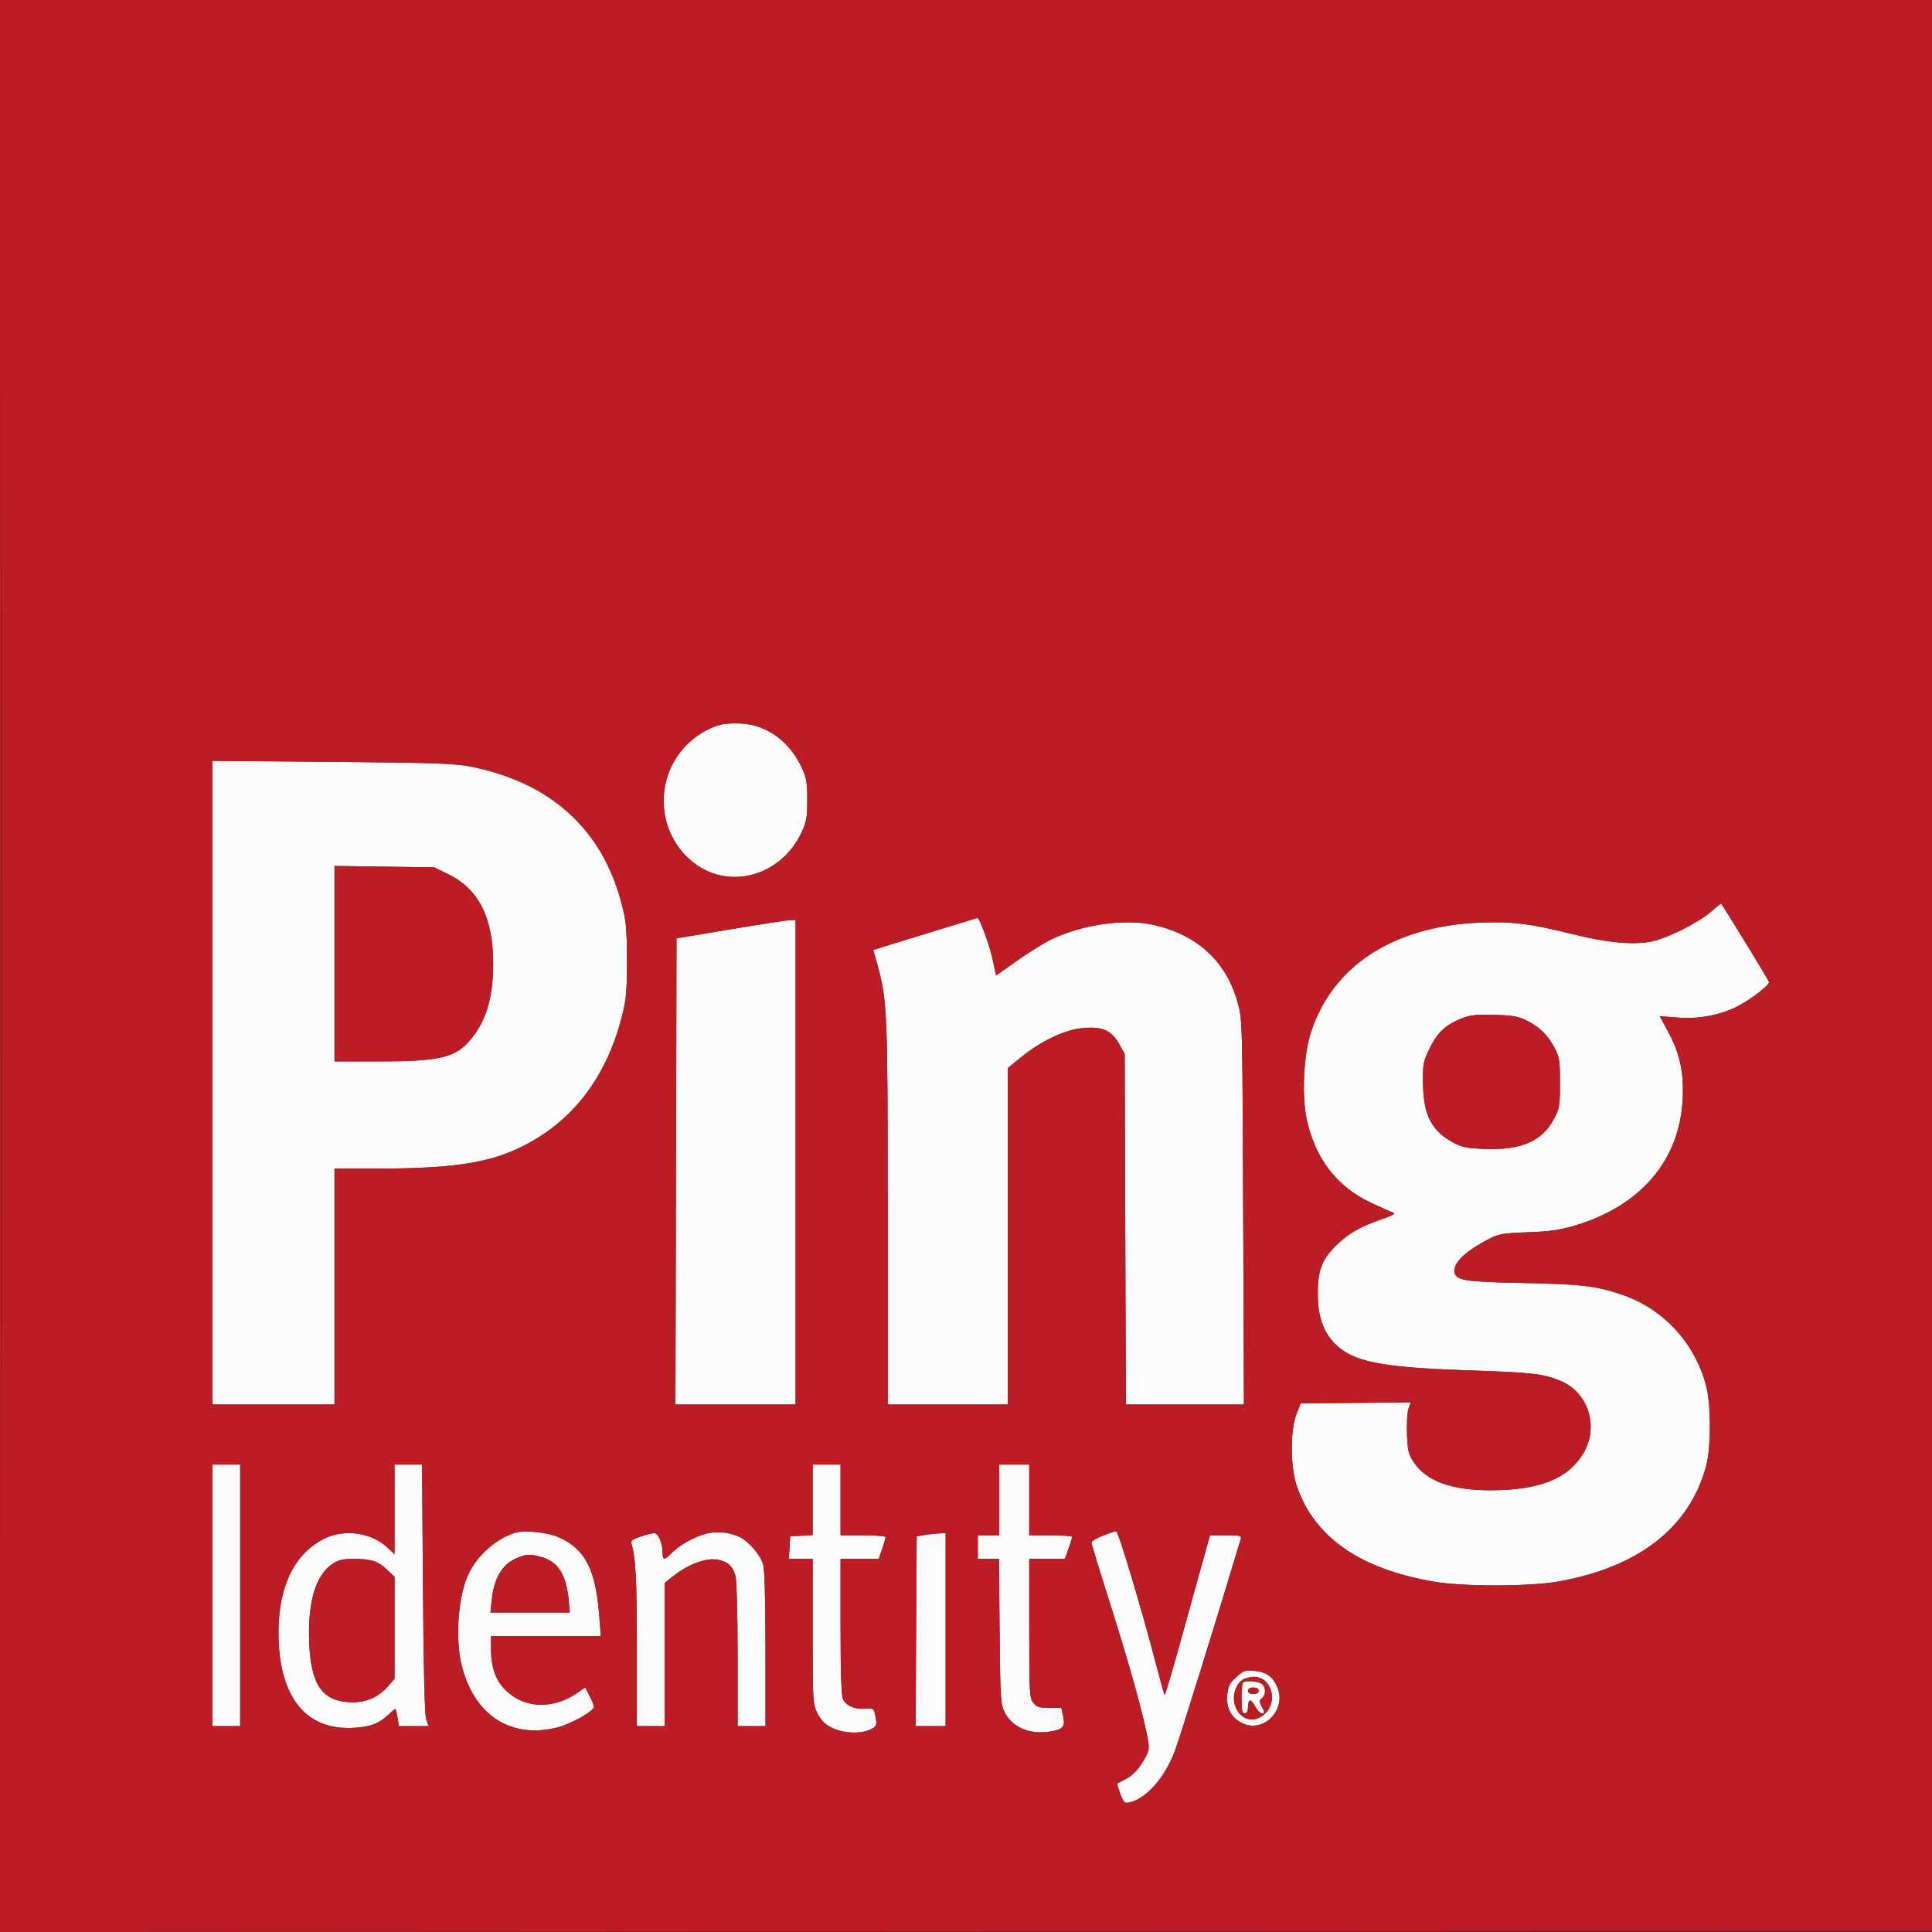
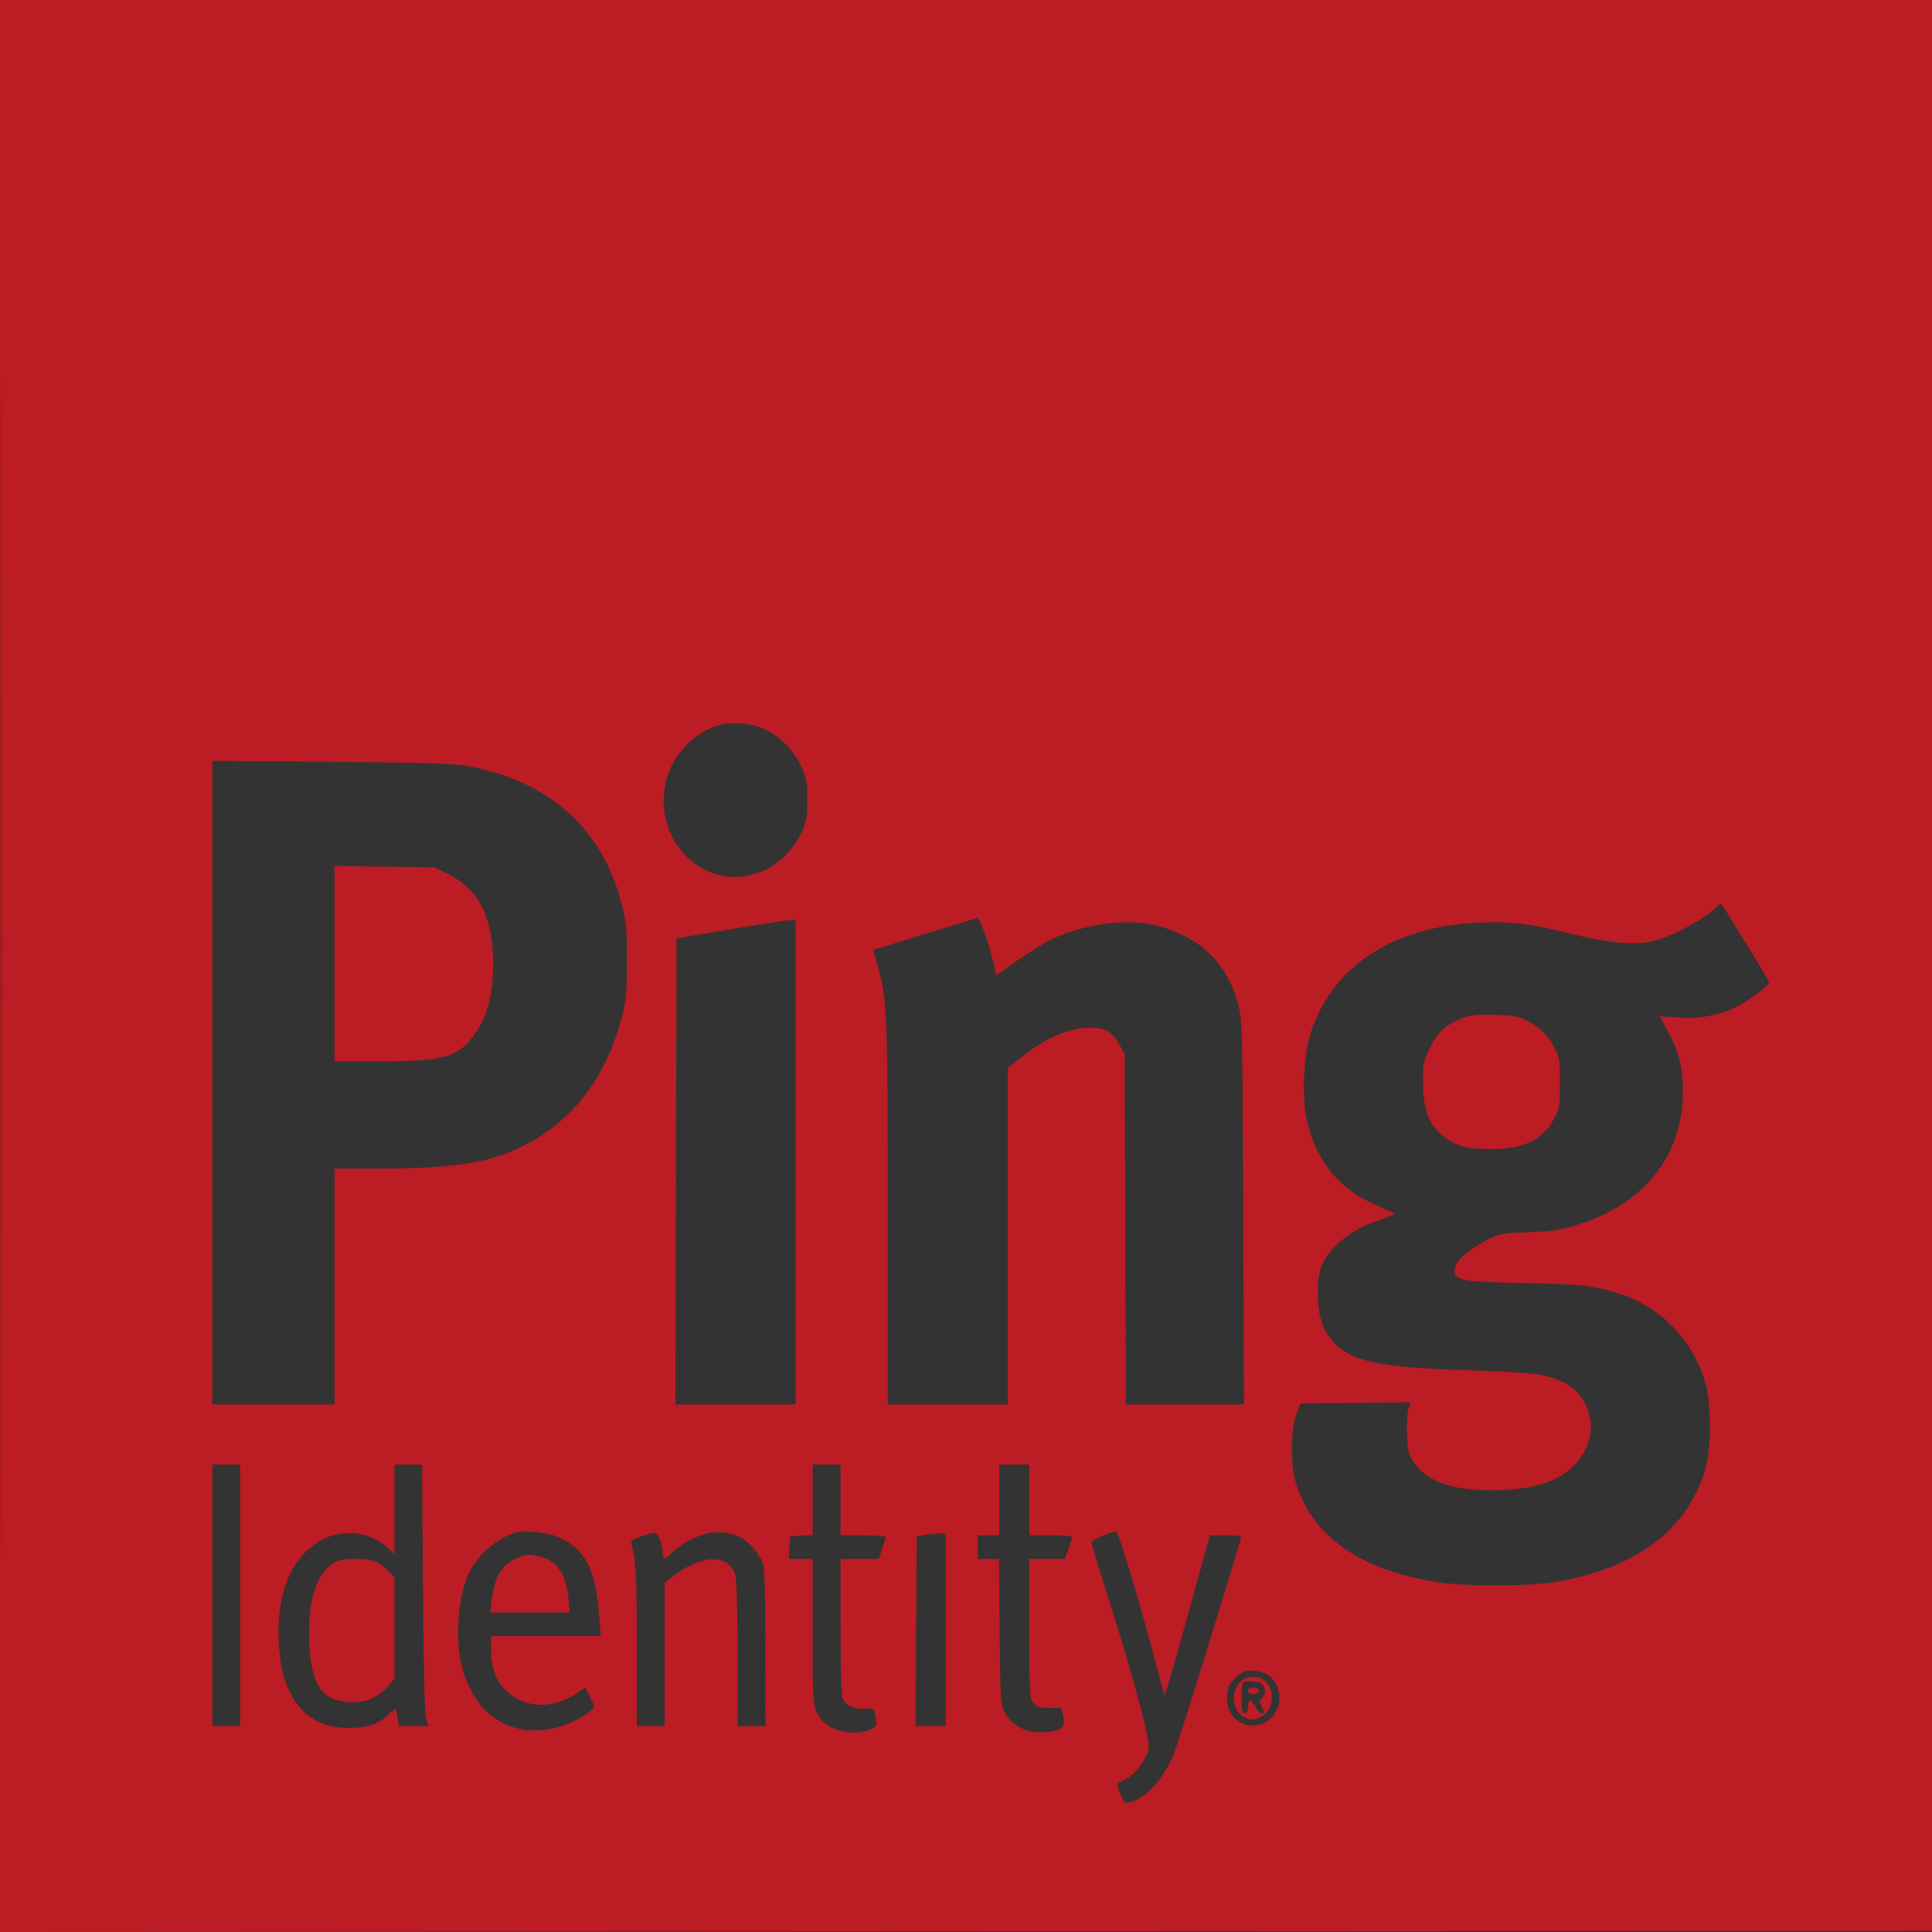
<svg xmlns="http://www.w3.org/2000/svg" width="901" height="901" viewBox="0 0 901 901" version="1.1">
  <rect x="0" y="0" width="901" height="901" fill="#333333" stroke="none" />
-   <path d="M 336.383 337.890 C 330.021 339.529, 323.930 343.297, 319.104 348.576 C 304.652 364.390, 306.804 389.596, 323.708 402.503 C 340.415 415.260, 364.381 408.408, 373.829 388.175 C 376.112 383.287, 376.479 381.182, 376.479 373 C 376.479 364.818, 376.112 362.713, 373.829 357.825 C 368.193 345.754, 357.627 338.078, 345.755 337.429 C 342.315 337.240, 338.097 337.448, 336.383 337.890 M 99 504.914 L 99 655 127.500 655 L 156 655 156 600 L 156 545 174.855 545 C 209.803 545, 226.907 542.566, 241.911 535.457 C 266.572 523.773, 282.797 502.906, 290.212 473.340 C 292.083 465.877, 292.420 461.852, 292.373 447.500 C 292.325 432.438, 292.021 429.382, 289.703 420.696 C 280.518 386.265, 256.367 364.645, 219 357.401 C 211.944 356.033, 201.032 355.675, 154.750 355.291 L 99 354.828 99 504.914 M 156 449.419 L 156 495 176.316 495 C 204.534 495, 211.983 493.339, 218.852 485.516 C 226.546 476.753, 230 465.553, 230 449.366 C 230 428.103, 223.321 414.732, 209.233 407.792 L 202.550 404.500 179.275 404.169 L 156 403.839 156 449.419 M 798 425.138 C 792.155 430.250, 777.713 437.502, 770.318 439.039 C 761.842 440.800, 749.577 439.675, 733.500 435.662 C 713.540 430.679, 704.851 429.618, 689.565 430.294 C 649.601 432.064, 621.339 450.565, 611.344 481.500 C 607.930 492.070, 607.027 510.816, 609.396 521.965 C 613.242 540.064, 623.371 553.324, 639.015 560.736 C 643.682 562.947, 648.388 565.060, 649.473 565.432 C 650.995 565.954, 649.949 566.631, 644.899 568.396 C 634.085 572.175, 628.788 575.215, 622.939 581 C 616.344 587.524, 614.468 592.676, 614.564 604 C 614.648 613.951, 617.115 621.055, 622.364 626.466 C 630.709 635.066, 643.755 637.710, 684.500 639.056 C 714.900 640.061, 720.007 640.657, 728.123 644.148 C 740.763 649.586, 745.677 665.344, 738.534 677.532 C 731.470 689.586, 718.013 695, 695.115 695 C 676.846 695, 665.151 690.715, 659.300 681.879 C 656.869 678.208, 656.454 676.489, 656.151 668.830 C 655.959 663.978, 656.275 658.649, 656.854 656.988 L 657.908 653.966 632.235 654.233 L 606.562 654.500 604.608 659.500 C 601.637 667.108, 601.729 684.241, 604.789 693.109 C 613.043 717.031, 634.232 731.733, 669 737.660 C 682.482 739.958, 713.160 739.917, 726.500 737.583 C 763.991 731.023, 787.811 712.527, 795.607 683.920 C 798.018 675.071, 798.015 654.939, 795.601 646 C 790.167 625.884, 775.421 610.103, 756 603.624 C 744.142 599.667, 737.170 598.858, 710.500 598.339 C 684.498 597.834, 679.501 597.155, 678.496 593.988 C 677.080 589.527, 682.630 583.891, 694.500 577.734 C 698.932 575.434, 700.976 575.088, 712.500 574.679 C 722.641 574.319, 727.434 573.642, 734.297 571.600 C 765.179 562.409, 783.367 541.094, 784.726 512.500 C 785.319 500.022, 783.451 491.368, 777.974 481.213 L 774.028 473.898 782.264 474.541 C 792.537 475.343, 802.655 473.367, 810.969 468.936 C 817.075 465.681, 825 459.502, 825 457.996 C 825 457.404, 804.204 423.358, 802.618 421.351 C 802.553 421.269, 800.475 422.974, 798 425.138 M 441.500 432.464 C 433.800 434.822, 422.948 438.157, 417.385 439.877 L 407.269 443.003 409.119 449.674 C 413.796 466.540, 414 471.395, 414 565.878 L 414 655 442 655 L 470 655 470 576.545 L 470 498.091 476.250 492.997 C 485.762 485.246, 496.955 480.040, 505.500 479.395 C 514.379 478.724, 518.426 480.590, 521.995 487 L 524.500 491.500 524.778 573.250 L 525.056 655 552.586 655 L 580.116 655 579.764 565.250 C 579.414 476.080, 579.397 475.448, 577.187 467.518 C 571.882 448.480, 558.685 436.196, 538.400 431.414 C 525.073 428.273, 505.140 431.022, 490.452 438.025 C 487.126 439.612, 479.933 444.065, 474.469 447.922 L 464.533 454.934 462.869 447.217 C 461.439 440.586, 456.725 427.822, 455.805 428.088 C 455.637 428.137, 449.200 430.106, 441.500 432.464 M 340.500 433.426 L 315.500 437.611 315.246 546.305 L 314.991 655 342.996 655 L 371 655 371 542 L 371 429 368.250 429.120 C 366.738 429.187, 354.250 431.124, 340.500 433.426 M 681.692 474.918 C 674.125 477.960, 670.424 481.392, 666.821 488.712 C 663.755 494.940, 663.528 496.088, 663.614 504.957 C 663.756 519.690, 667.463 527.195, 677.246 532.557 C 681.841 535.076, 683.769 535.486, 692.620 535.827 C 709.403 536.474, 719.247 532.161, 724.728 521.759 C 727.292 516.895, 727.500 515.635, 727.500 505 C 727.500 494.853, 727.222 492.971, 725.140 489 C 721.905 482.831, 718.397 479.281, 712.500 476.208 C 708.211 473.973, 706.006 473.559, 697 473.294 C 688.442 473.042, 685.611 473.342, 681.692 474.918 M 99 744 L 99 805 105.500 805 L 112 805 112 744 L 112 683 105.500 683 L 99 683 99 744 M 184 703.885 L 184 724.770 180.352 721.429 C 172.961 714.658, 160.441 712.983, 151.296 717.540 C 137.398 724.466, 129.962 739.550, 129.874 761 C 129.750 790.970, 142.374 807.125, 164.873 805.790 C 172.861 805.316, 176.672 803.864, 181.206 799.565 C 182.695 798.154, 184.100 797, 184.329 797 C 184.557 797, 185.032 798.800, 185.384 801 L 186.024 805 192.942 805 L 199.860 805 198.764 801.750 C 198.040 799.603, 197.526 778.896, 197.250 740.750 L 196.833 683 190.416 683 L 184 683 184 703.885 M 379 699.448 L 379 715.895 373.750 716.198 L 368.500 716.500 368.198 721.750 L 367.895 727 373.448 727 L 379 727 379 760.788 C 379 793.839, 379.049 794.674, 381.250 799.038 C 382.894 802.298, 384.702 804.106, 387.962 805.750 C 393.277 808.430, 401.638 808.755, 406.087 806.455 C 408.824 805.039, 409.018 804.601, 408.404 801.205 C 407.553 796.492, 407.564 796.502, 403.357 796.864 C 398.682 797.267, 394.524 795.446, 393.130 792.385 C 392.367 790.710, 392 779.699, 392 758.453 L 392 727 400.906 727 L 409.812 727 411.406 722.322 C 412.283 719.749, 413 717.274, 413 716.822 C 413 716.370, 408.275 716, 402.500 716 L 392 716 392 699.500 L 392 683 385.500 683 L 379 683 379 699.448 M 466 699.500 L 466 716 461 716 L 456 716 456 721.500 L 456 727 460.929 727 L 465.858 727 466.179 760.750 C 466.478 792.139, 466.640 794.779, 468.500 798.487 C 472.021 805.505, 480.026 808.973, 489.445 807.560 C 495.709 806.621, 496.868 805.340, 495.835 800.500 L 494.981 796.500 489.402 796.500 C 484.746 796.500, 483.507 796.110, 481.912 794.139 C 480.117 791.923, 480 789.789, 480 759.389 L 480 727 488.302 727 L 496.605 727 498.307 722.250 C 499.244 719.638, 500.008 717.163, 500.005 716.750 C 500.002 716.337, 495.500 716, 490 716 L 480 716 480 699.500 L 480 683 473 683 L 466 683 466 699.500 M 240 714.875 C 231.402 717.706, 223.159 724.877, 218.876 733.251 C 213.687 743.399, 212.055 763.905, 215.396 777 C 221.290 800.108, 238.428 811.086, 260.016 805.582 C 266.418 803.950, 277 797.949, 277 795.950 C 277 795.384, 276.082 793.121, 274.960 790.921 L 272.919 786.921 270.032 788.977 C 258.584 797.129, 245.358 797.059, 236.397 788.798 C 231.288 784.089, 229 777.909, 229 768.818 L 229 763 254.590 763 L 280.180 763 279.528 754.250 C 277.869 731.949, 273.020 722.424, 260.516 716.901 C 255.176 714.542, 244.279 713.466, 240 714.875 M 328.929 715.345 C 323.396 716.864, 316.369 720.880, 313.076 724.405 C 309.960 727.740, 309 727.680, 309 724.149 C 309 719.645, 307.010 715, 305.080 715 C 304.132 715, 301.236 715.722, 298.644 716.606 C 295.088 717.817, 294.059 718.614, 294.449 719.856 C 296.466 726.270, 297 736.483, 297 768.636 L 297 805 303.500 805 L 310 805 310 771.584 L 310 738.168 313.914 735.068 C 320.487 729.862, 328.516 726.685, 333.640 727.263 C 338.961 727.863, 341.643 730.053, 342.989 734.900 C 343.563 736.966, 343.991 752.668, 343.994 771.750 L 344 805 350.500 805 L 357 805 356.994 769.250 C 356.991 747.132, 356.584 732.043, 355.928 729.679 C 354.659 725.109, 349.197 718.784, 344.727 716.706 C 339.869 714.449, 334.028 713.946, 328.929 715.345 M 514.250 716.199 C 511.363 717.337, 509.001 718.770, 509.003 719.384 C 509.005 719.998, 513.288 734, 518.521 750.500 C 527.358 778.365, 534.110 802.978, 535.527 812.500 C 536.029 815.872, 535.603 817.346, 532.811 821.887 C 530.643 825.415, 528.119 828.004, 525.500 829.387 C 523.300 830.549, 521.323 831.602, 521.106 831.728 C 520.889 831.853, 521.502 834.026, 522.469 836.558 C 524.071 840.752, 524.460 841.105, 526.863 840.538 C 534.721 838.684, 543.182 829.052, 547.900 816.591 C 550.169 810.597, 569.304 749.018, 578.614 717.750 C 579.077 716.194, 578.313 716, 571.710 716 L 564.286 716 560.730 728.750 C 558.774 735.763, 554.102 752.604, 550.347 766.176 C 546.592 779.749, 543.345 790.679, 543.133 790.466 C 542.920 790.253, 541.077 783.649, 539.037 775.789 C 532.411 750.259, 521.525 714.016, 520.500 714.074 C 519.950 714.104, 517.138 715.061, 514.250 716.199 M 431 715.882 L 427.500 716.500 427.240 760.750 L 426.979 805 433.990 805 L 441 805 441 760 L 441 715 437.750 715.132 C 435.962 715.204, 432.925 715.542, 431 715.882 M 240.401 726.905 C 234.053 729.788, 230.369 736.178, 229.331 746.105 L 228.715 752 247.211 752 L 265.706 752 265.261 746.750 C 264.228 734.563, 260.341 728.299, 252.453 726.109 C 247.065 724.613, 245.174 724.738, 240.401 726.905 M 154.953 729.386 C 147.079 734.736, 143.391 747.512, 144.230 766.527 C 145.067 785.499, 150.152 793.033, 162.658 793.829 C 170.118 794.304, 176.173 791.845, 180.956 786.397 L 184 782.930 184 759.161 L 184 735.392 180.750 732.258 C 176.432 728.093, 173.194 727, 165.167 727 C 159.751 727, 157.790 727.458, 154.953 729.386 M 576.484 782.196 C 573.333 785.083, 572.675 786.404, 572.316 790.562 C 571.795 796.586, 574.298 801.221, 579.382 803.645 C 589.339 808.393, 600.121 797.317, 595.704 786.877 C 593.592 781.882, 590.667 779.770, 585.122 779.238 C 580.633 778.806, 579.913 779.053, 576.484 782.196 M 579.299 783.503 C 576.110 785.737, 574.583 791.206, 575.973 795.418 C 578.213 802.204, 585.150 804.004, 590.077 799.077 C 596.179 792.975, 592.766 782, 584.768 782 C 582.940 782, 580.479 782.676, 579.299 783.503 M 579.667 784.667 C 579.300 785.033, 579 788.408, 579 792.167 C 579 797.574, 579.313 799, 580.500 799 C 581.500 799, 582 798, 582 796 C 582 794.350, 582.438 793, 582.974 793 C 583.510 793, 584.647 794.350, 585.500 796 C 586.353 797.650, 587.726 799, 588.551 799 C 589.885 799, 589.885 798.678, 588.552 796.101 C 587.232 793.548, 587.229 793.055, 588.526 791.978 C 590.618 790.242, 590.354 786.260, 588.066 785.035 C 585.896 783.874, 580.688 783.646, 579.667 784.667 M 582 788.500 C 582 789.433, 582.944 790, 584.500 790 C 586.056 790, 587 789.433, 587 788.500 C 587 787.567, 586.056 787, 584.500 787 C 582.944 787, 582 787.567, 582 788.500" stroke="none" fill="#fbfbfb" fill-rule="evenodd" />
  <path d="M 0 450.501 L 0 901.002 450.750 900.751 L 901.500 900.500 901.751 450.250 L 902.002 0 451.001 0 L 0 0 0 450.501 M 0.496 451 C 0.496 698.775, 0.610 800.137, 0.750 676.250 C 0.890 552.362, 0.890 349.637, 0.750 225.750 C 0.610 101.862, 0.496 203.225, 0.496 451 M 336.383 337.890 C 330.021 339.529, 323.930 343.297, 319.104 348.576 C 304.652 364.390, 306.804 389.596, 323.708 402.503 C 340.415 415.260, 364.381 408.408, 373.829 388.175 C 376.112 383.287, 376.479 381.182, 376.479 373 C 376.479 364.818, 376.112 362.713, 373.829 357.825 C 368.193 345.754, 357.627 338.078, 345.755 337.429 C 342.315 337.240, 338.097 337.448, 336.383 337.890 M 99 504.914 L 99 655 127.500 655 L 156 655 156 600 L 156 545 174.855 545 C 209.803 545, 226.907 542.566, 241.911 535.457 C 266.572 523.773, 282.797 502.906, 290.212 473.340 C 292.083 465.877, 292.420 461.852, 292.373 447.500 C 292.325 432.438, 292.021 429.382, 289.703 420.696 C 280.518 386.265, 256.367 364.645, 219 357.401 C 211.944 356.033, 201.032 355.675, 154.750 355.291 L 99 354.828 99 504.914 M 156 449.419 L 156 495 176.316 495 C 204.534 495, 211.983 493.339, 218.852 485.516 C 226.546 476.753, 230 465.553, 230 449.366 C 230 428.103, 223.321 414.732, 209.233 407.792 L 202.550 404.500 179.275 404.169 L 156 403.839 156 449.419 M 798 425.138 C 792.155 430.250, 777.713 437.502, 770.318 439.039 C 761.842 440.800, 749.577 439.675, 733.500 435.662 C 713.540 430.679, 704.851 429.618, 689.565 430.294 C 649.601 432.064, 621.339 450.565, 611.344 481.500 C 607.930 492.070, 607.027 510.816, 609.396 521.965 C 613.242 540.064, 623.371 553.324, 639.015 560.736 C 643.682 562.947, 648.388 565.060, 649.473 565.432 C 650.995 565.954, 649.949 566.631, 644.899 568.396 C 634.085 572.175, 628.788 575.215, 622.939 581 C 616.344 587.524, 614.468 592.676, 614.564 604 C 614.648 613.951, 617.115 621.055, 622.364 626.466 C 630.709 635.066, 643.755 637.710, 684.500 639.056 C 714.900 640.061, 720.007 640.657, 728.123 644.148 C 740.763 649.586, 745.677 665.344, 738.534 677.532 C 731.470 689.586, 718.013 695, 695.115 695 C 676.846 695, 665.151 690.715, 659.300 681.879 C 656.869 678.208, 656.454 676.489, 656.151 668.830 C 655.959 663.978, 656.275 658.649, 656.854 656.988 L 657.908 653.966 632.235 654.233 L 606.562 654.500 604.608 659.500 C 601.637 667.108, 601.729 684.241, 604.789 693.109 C 613.043 717.031, 634.232 731.733, 669 737.660 C 682.482 739.958, 713.160 739.917, 726.500 737.583 C 763.991 731.023, 787.811 712.527, 795.607 683.920 C 798.018 675.071, 798.015 654.939, 795.601 646 C 790.167 625.884, 775.421 610.103, 756 603.624 C 744.142 599.667, 737.170 598.858, 710.500 598.339 C 684.498 597.834, 679.501 597.155, 678.496 593.988 C 677.080 589.527, 682.630 583.891, 694.500 577.734 C 698.932 575.434, 700.976 575.088, 712.500 574.679 C 722.641 574.319, 727.434 573.642, 734.297 571.600 C 765.179 562.409, 783.367 541.094, 784.726 512.500 C 785.319 500.022, 783.451 491.368, 777.974 481.213 L 774.028 473.898 782.264 474.541 C 792.537 475.343, 802.655 473.367, 810.969 468.936 C 817.075 465.681, 825 459.502, 825 457.996 C 825 457.404, 804.204 423.358, 802.618 421.351 C 802.553 421.269, 800.475 422.974, 798 425.138 M 441.500 432.464 C 433.800 434.822, 422.948 438.157, 417.385 439.877 L 407.269 443.003 409.119 449.674 C 413.796 466.540, 414 471.395, 414 565.878 L 414 655 442 655 L 470 655 470 576.545 L 470 498.091 476.250 492.997 C 485.762 485.246, 496.955 480.040, 505.500 479.395 C 514.379 478.724, 518.426 480.590, 521.995 487 L 524.500 491.500 524.778 573.250 L 525.056 655 552.586 655 L 580.116 655 579.764 565.250 C 579.414 476.080, 579.397 475.448, 577.187 467.518 C 571.882 448.480, 558.685 436.196, 538.400 431.414 C 525.073 428.273, 505.140 431.022, 490.452 438.025 C 487.126 439.612, 479.933 444.065, 474.469 447.922 L 464.533 454.934 462.869 447.217 C 461.439 440.586, 456.725 427.822, 455.805 428.088 C 455.637 428.137, 449.200 430.106, 441.500 432.464 M 340.500 433.426 L 315.500 437.611 315.246 546.305 L 314.991 655 342.996 655 L 371 655 371 542 L 371 429 368.250 429.120 C 366.738 429.187, 354.250 431.124, 340.500 433.426 M 681.692 474.918 C 674.125 477.960, 670.424 481.392, 666.821 488.712 C 663.755 494.940, 663.528 496.088, 663.614 504.957 C 663.756 519.690, 667.463 527.195, 677.246 532.557 C 681.841 535.076, 683.769 535.486, 692.620 535.827 C 709.403 536.474, 719.247 532.161, 724.728 521.759 C 727.292 516.895, 727.500 515.635, 727.500 505 C 727.500 494.853, 727.222 492.971, 725.140 489 C 721.905 482.831, 718.397 479.281, 712.500 476.208 C 708.211 473.973, 706.006 473.559, 697 473.294 C 688.442 473.042, 685.611 473.342, 681.692 474.918 M 99 744 L 99 805 105.500 805 L 112 805 112 744 L 112 683 105.500 683 L 99 683 99 744 M 184 703.885 L 184 724.770 180.352 721.429 C 172.961 714.658, 160.441 712.983, 151.296 717.540 C 137.398 724.466, 129.962 739.550, 129.874 761 C 129.750 790.970, 142.374 807.125, 164.873 805.790 C 172.861 805.316, 176.672 803.864, 181.206 799.565 C 182.695 798.154, 184.100 797, 184.329 797 C 184.557 797, 185.032 798.800, 185.384 801 L 186.024 805 192.942 805 L 199.860 805 198.764 801.750 C 198.040 799.603, 197.526 778.896, 197.250 740.750 L 196.833 683 190.416 683 L 184 683 184 703.885 M 379 699.448 L 379 715.895 373.750 716.198 L 368.500 716.500 368.198 721.750 L 367.895 727 373.448 727 L 379 727 379 760.788 C 379 793.839, 379.049 794.674, 381.250 799.038 C 382.894 802.298, 384.702 804.106, 387.962 805.750 C 393.277 808.430, 401.638 808.755, 406.087 806.455 C 408.824 805.039, 409.018 804.601, 408.404 801.205 C 407.553 796.492, 407.564 796.502, 403.357 796.864 C 398.682 797.267, 394.524 795.446, 393.130 792.385 C 392.367 790.710, 392 779.699, 392 758.453 L 392 727 400.906 727 L 409.812 727 411.406 722.322 C 412.283 719.749, 413 717.274, 413 716.822 C 413 716.370, 408.275 716, 402.500 716 L 392 716 392 699.500 L 392 683 385.500 683 L 379 683 379 699.448 M 466 699.500 L 466 716 461 716 L 456 716 456 721.500 L 456 727 460.929 727 L 465.858 727 466.179 760.750 C 466.478 792.139, 466.640 794.779, 468.500 798.487 C 472.021 805.505, 480.026 808.973, 489.445 807.560 C 495.709 806.621, 496.868 805.340, 495.835 800.500 L 494.981 796.500 489.402 796.500 C 484.746 796.500, 483.507 796.110, 481.912 794.139 C 480.117 791.923, 480 789.789, 480 759.389 L 480 727 488.302 727 L 496.605 727 498.307 722.250 C 499.244 719.638, 500.008 717.163, 500.005 716.750 C 500.002 716.337, 495.500 716, 490 716 L 480 716 480 699.500 L 480 683 473 683 L 466 683 466 699.500 M 240 714.875 C 231.402 717.706, 223.159 724.877, 218.876 733.251 C 213.687 743.399, 212.055 763.905, 215.396 777 C 221.290 800.108, 238.428 811.086, 260.016 805.582 C 266.418 803.950, 277 797.949, 277 795.950 C 277 795.384, 276.082 793.121, 274.960 790.921 L 272.919 786.921 270.032 788.977 C 258.584 797.129, 245.358 797.059, 236.397 788.798 C 231.288 784.089, 229 777.909, 229 768.818 L 229 763 254.590 763 L 280.180 763 279.528 754.250 C 277.869 731.949, 273.020 722.424, 260.516 716.901 C 255.176 714.542, 244.279 713.466, 240 714.875 M 328.929 715.345 C 323.396 716.864, 316.369 720.880, 313.076 724.405 C 309.960 727.740, 309 727.680, 309 724.149 C 309 719.645, 307.010 715, 305.080 715 C 304.132 715, 301.236 715.722, 298.644 716.606 C 295.088 717.817, 294.059 718.614, 294.449 719.856 C 296.466 726.270, 297 736.483, 297 768.636 L 297 805 303.500 805 L 310 805 310 771.584 L 310 738.168 313.914 735.068 C 320.487 729.862, 328.516 726.685, 333.640 727.263 C 338.961 727.863, 341.643 730.053, 342.989 734.900 C 343.563 736.966, 343.991 752.668, 343.994 771.750 L 344 805 350.500 805 L 357 805 356.994 769.250 C 356.991 747.132, 356.584 732.043, 355.928 729.679 C 354.659 725.109, 349.197 718.784, 344.727 716.706 C 339.869 714.449, 334.028 713.946, 328.929 715.345 M 514.250 716.199 C 511.363 717.337, 509.001 718.770, 509.003 719.384 C 509.005 719.998, 513.288 734, 518.521 750.500 C 527.358 778.365, 534.110 802.978, 535.527 812.500 C 536.029 815.872, 535.603 817.346, 532.811 821.887 C 530.643 825.415, 528.119 828.004, 525.500 829.387 C 523.300 830.549, 521.323 831.602, 521.106 831.728 C 520.889 831.853, 521.502 834.026, 522.469 836.558 C 524.071 840.752, 524.460 841.105, 526.863 840.538 C 534.721 838.684, 543.182 829.052, 547.900 816.591 C 550.169 810.597, 569.304 749.018, 578.614 717.750 C 579.077 716.194, 578.313 716, 571.710 716 L 564.286 716 560.730 728.750 C 558.774 735.763, 554.102 752.604, 550.347 766.176 C 546.592 779.749, 543.345 790.679, 543.133 790.466 C 542.920 790.253, 541.077 783.649, 539.037 775.789 C 532.411 750.259, 521.525 714.016, 520.500 714.074 C 519.950 714.104, 517.138 715.061, 514.250 716.199 M 431 715.882 L 427.500 716.500 427.240 760.750 L 426.979 805 433.990 805 L 441 805 441 760 L 441 715 437.750 715.132 C 435.962 715.204, 432.925 715.542, 431 715.882 M 240.401 726.905 C 234.053 729.788, 230.369 736.178, 229.331 746.105 L 228.715 752 247.211 752 L 265.706 752 265.261 746.750 C 264.228 734.563, 260.341 728.299, 252.453 726.109 C 247.065 724.613, 245.174 724.738, 240.401 726.905 M 154.953 729.386 C 147.079 734.736, 143.391 747.512, 144.230 766.527 C 145.067 785.499, 150.152 793.033, 162.658 793.829 C 170.118 794.304, 176.173 791.845, 180.956 786.397 L 184 782.930 184 759.161 L 184 735.392 180.750 732.258 C 176.432 728.093, 173.194 727, 165.167 727 C 159.751 727, 157.790 727.458, 154.953 729.386 M 576.484 782.196 C 573.333 785.083, 572.675 786.404, 572.316 790.562 C 571.795 796.586, 574.298 801.221, 579.382 803.645 C 589.339 808.393, 600.121 797.317, 595.704 786.877 C 593.592 781.882, 590.667 779.770, 585.122 779.238 C 580.633 778.806, 579.913 779.053, 576.484 782.196 M 579.299 783.503 C 576.110 785.737, 574.583 791.206, 575.973 795.418 C 578.213 802.204, 585.150 804.004, 590.077 799.077 C 596.179 792.975, 592.766 782, 584.768 782 C 582.940 782, 580.479 782.676, 579.299 783.503 M 579.667 784.667 C 579.300 785.033, 579 788.408, 579 792.167 C 579 797.574, 579.313 799, 580.500 799 C 581.500 799, 582 798, 582 796 C 582 794.350, 582.438 793, 582.974 793 C 583.510 793, 584.647 794.350, 585.500 796 C 586.353 797.650, 587.726 799, 588.551 799 C 589.885 799, 589.885 798.678, 588.552 796.101 C 587.232 793.548, 587.229 793.055, 588.526 791.978 C 590.618 790.242, 590.354 786.260, 588.066 785.035 C 585.896 783.874, 580.688 783.646, 579.667 784.667 M 582 788.500 C 582 789.433, 582.944 790, 584.500 790 C 586.056 790, 587 789.433, 587 788.500 C 587 787.567, 586.056 787, 584.500 787 C 582.944 787, 582 787.567, 582 788.500" stroke="none" fill="#bc1c24" fill-rule="evenodd" />
</svg>